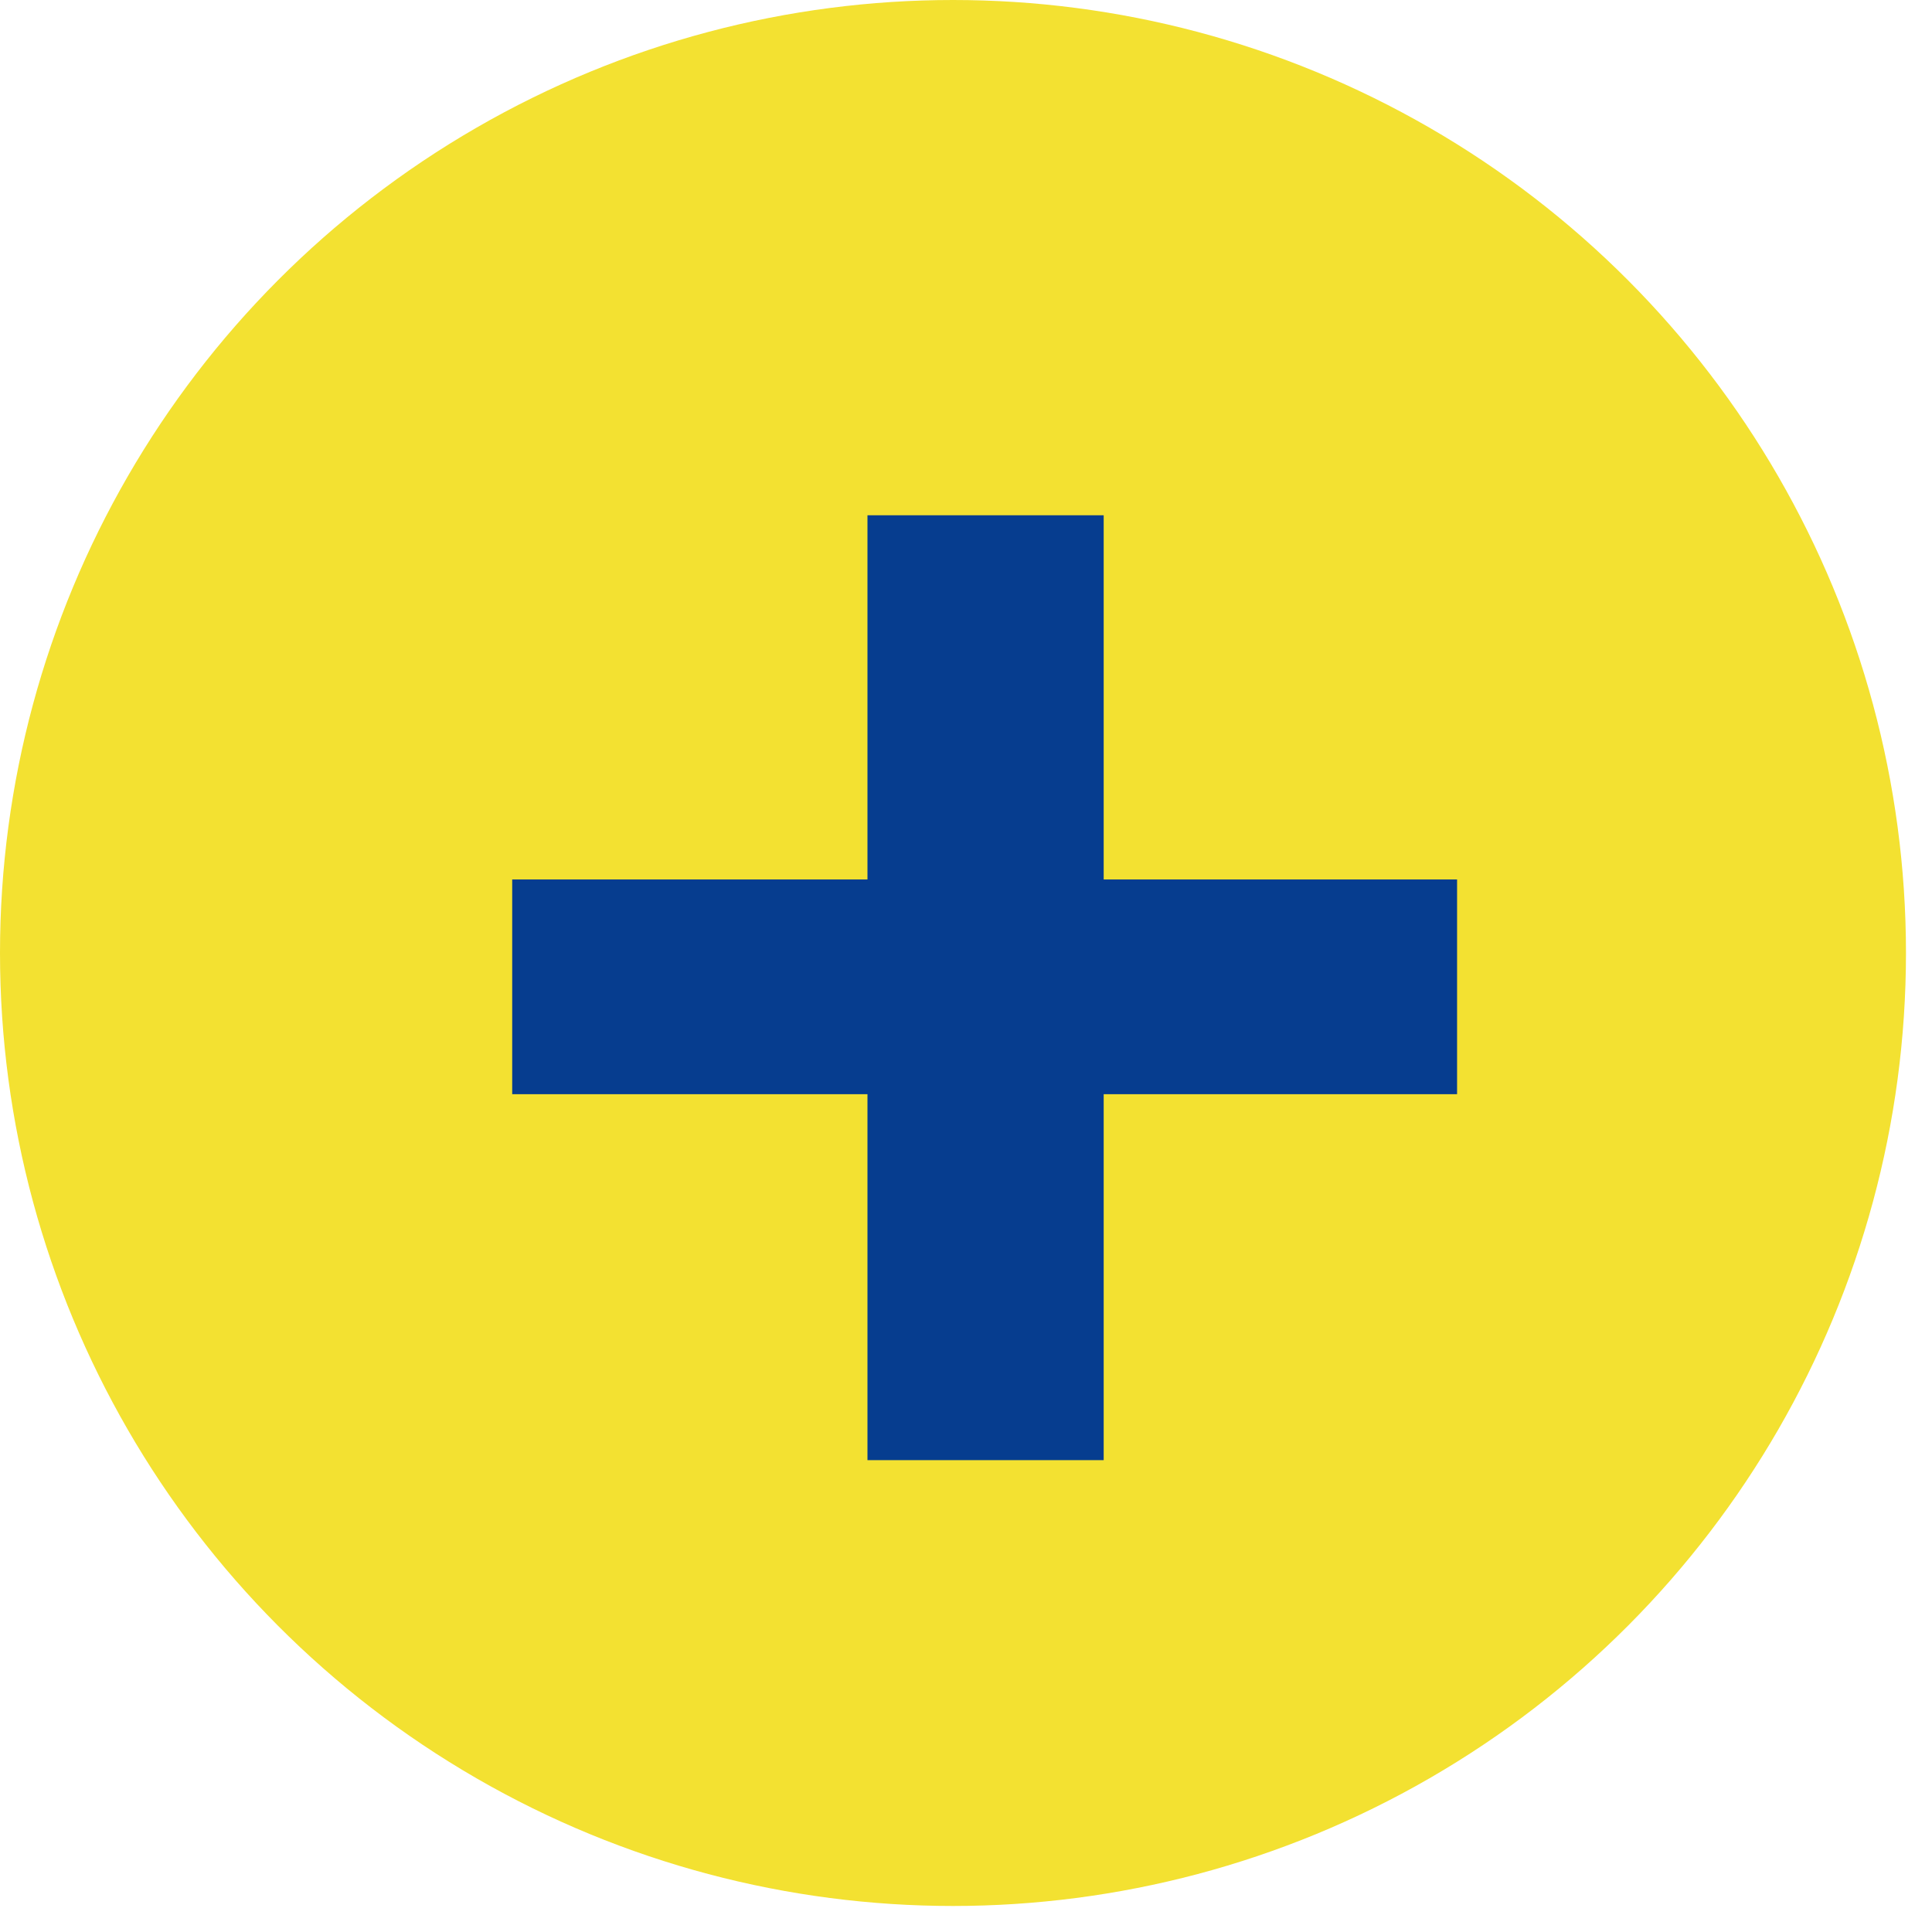
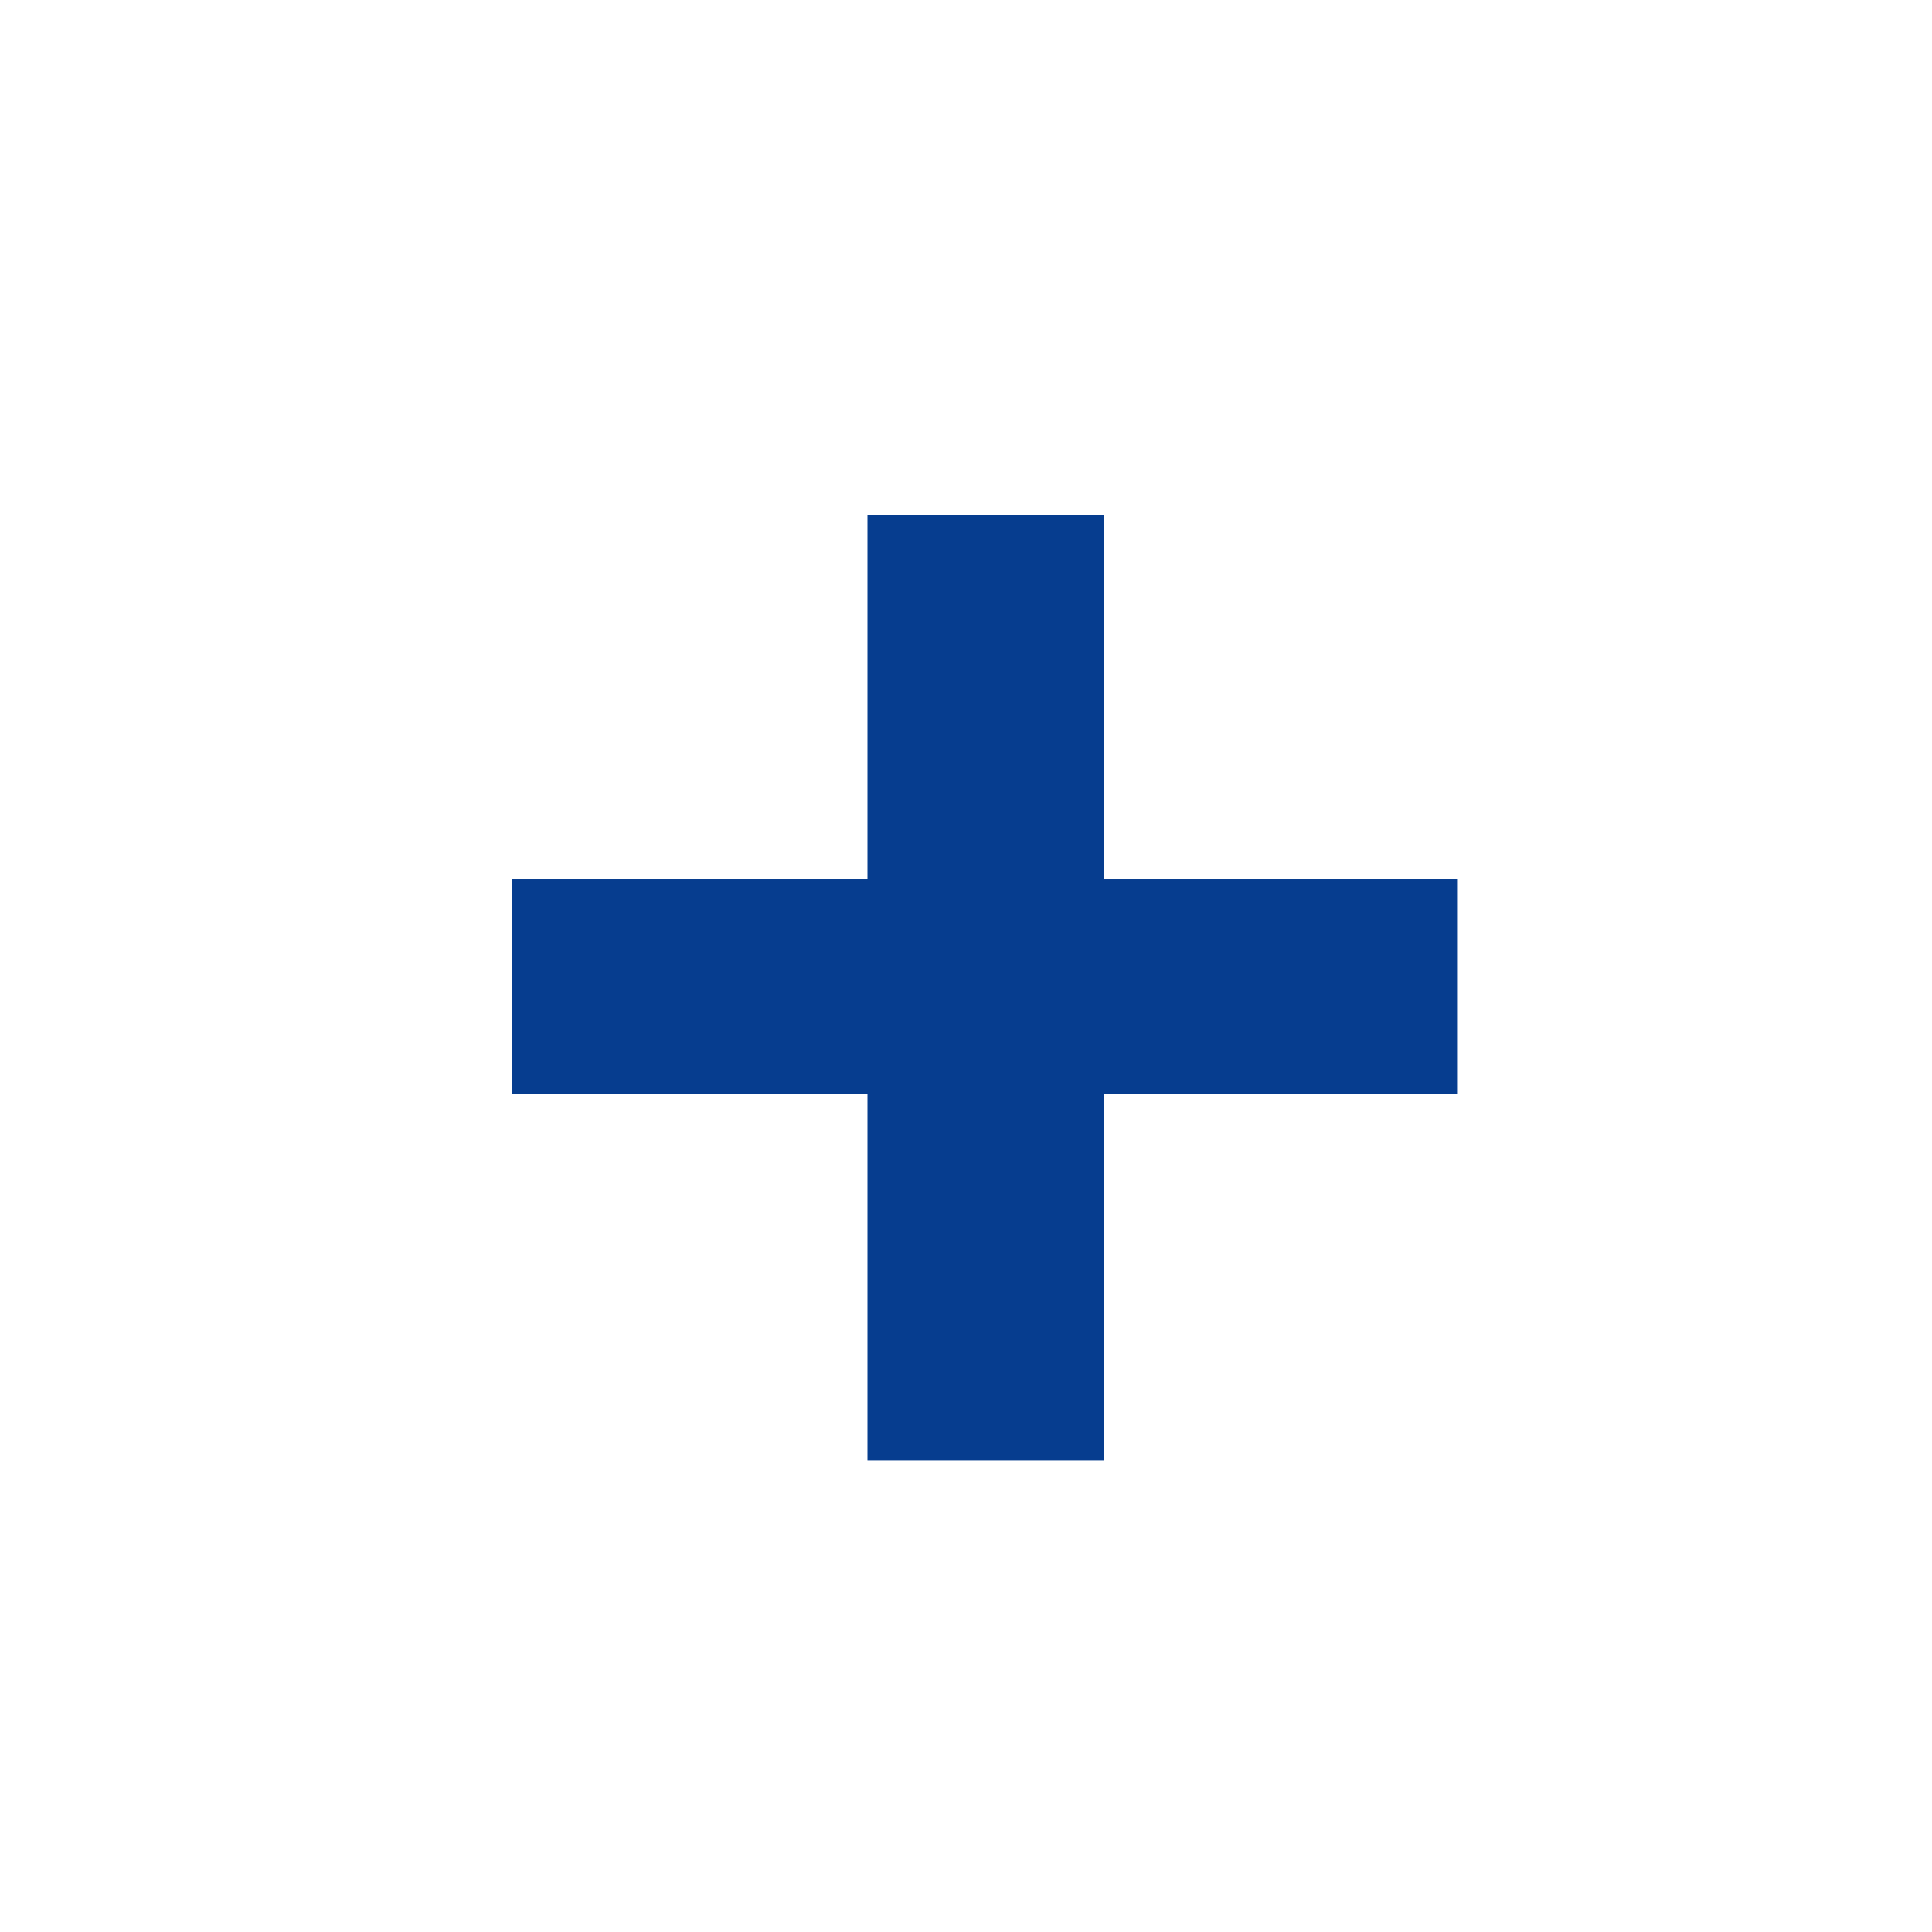
<svg xmlns="http://www.w3.org/2000/svg" width="34" height="34" viewBox="0 0 34 34">
  <defs>
    <clipPath id="clip-plus">
      <rect width="34" height="34" />
    </clipPath>
  </defs>
  <g id="plus" clip-path="url(#clip-plus)">
    <g id="Gruppe_77176" data-name="Gruppe 77176">
-       <circle id="Ellipse_1765" data-name="Ellipse 1765" cx="16.771" cy="16.771" r="16.771" transform="translate(0 0)" fill="#f3e131" />
      <path id="Pfad_32108" data-name="Pfad 32108" d="M38.128,14.409H31.909V8H27.752v6.409H21.5v3.779h6.252v6.44h4.157v-6.44h6.219Z" transform="translate(-12.486 1.068)" fill="#063d8f" />
    </g>
  </g>
</svg>